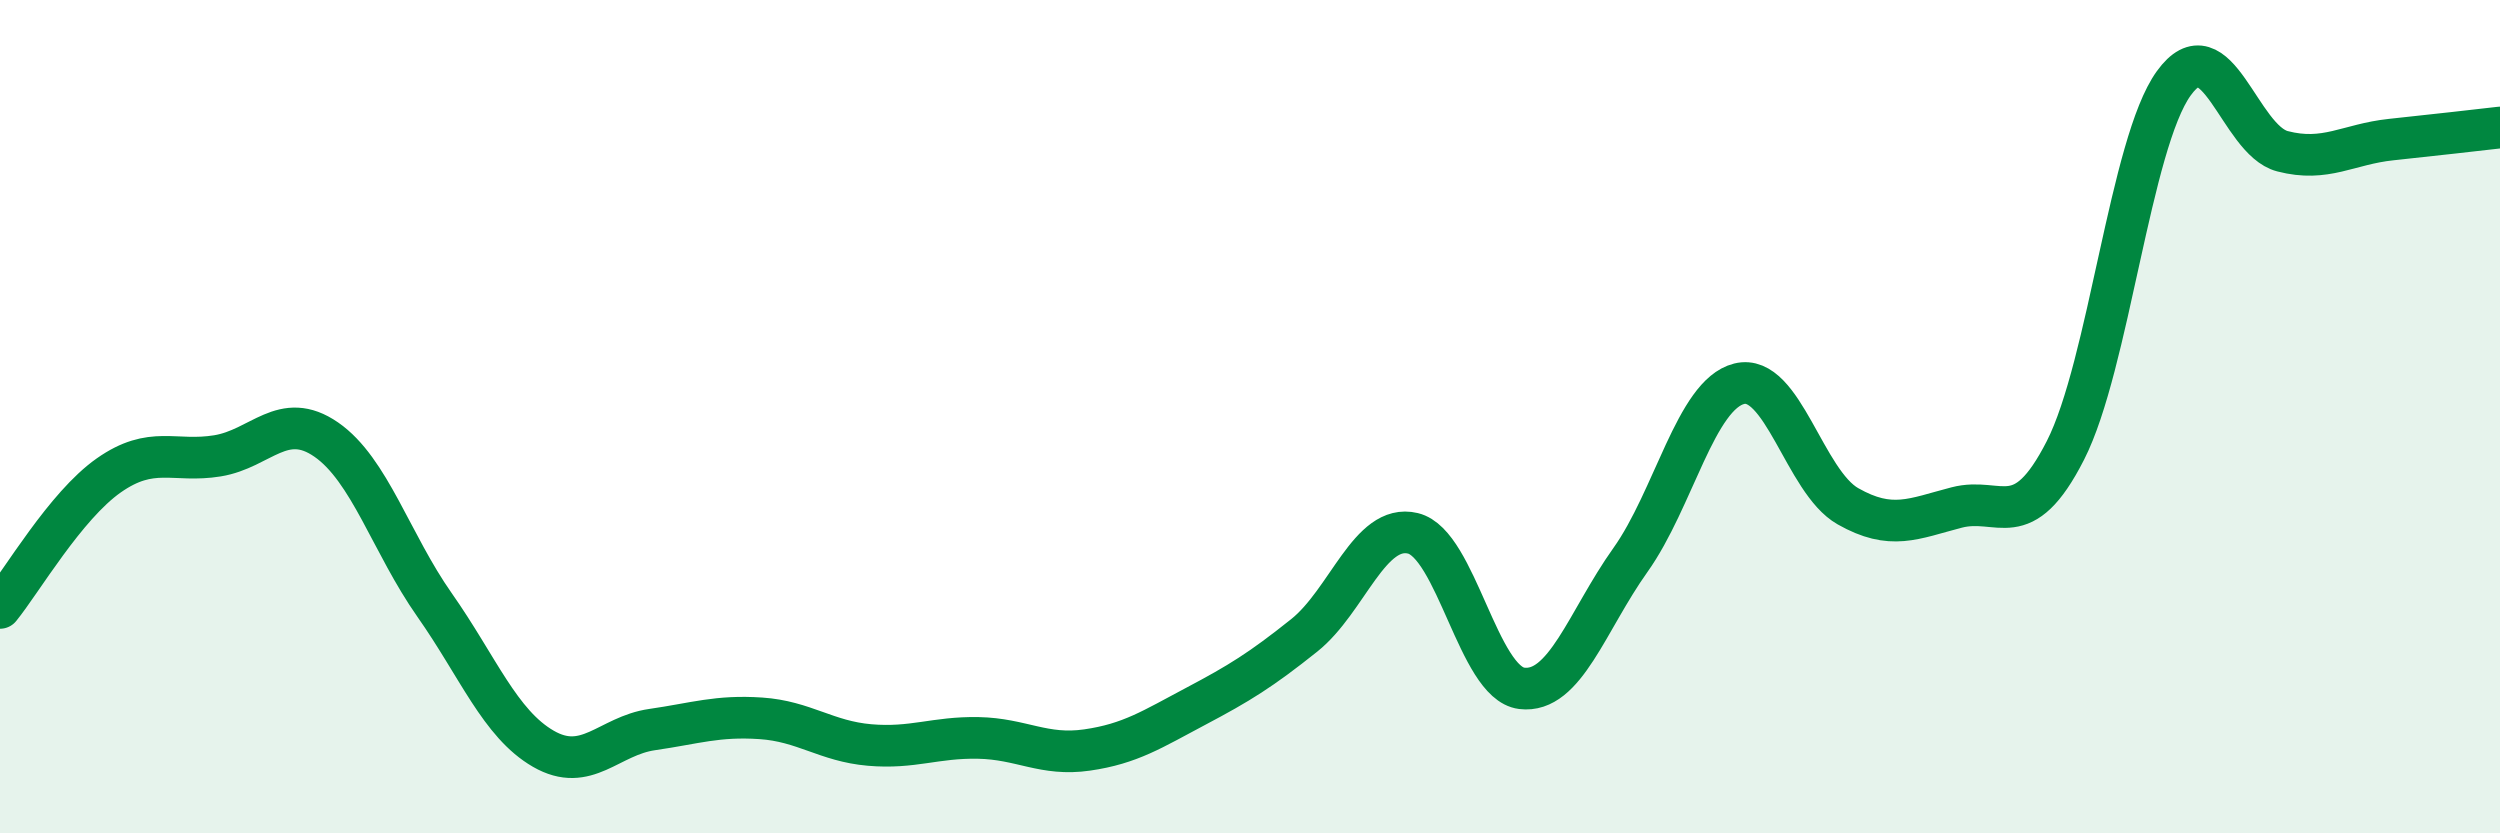
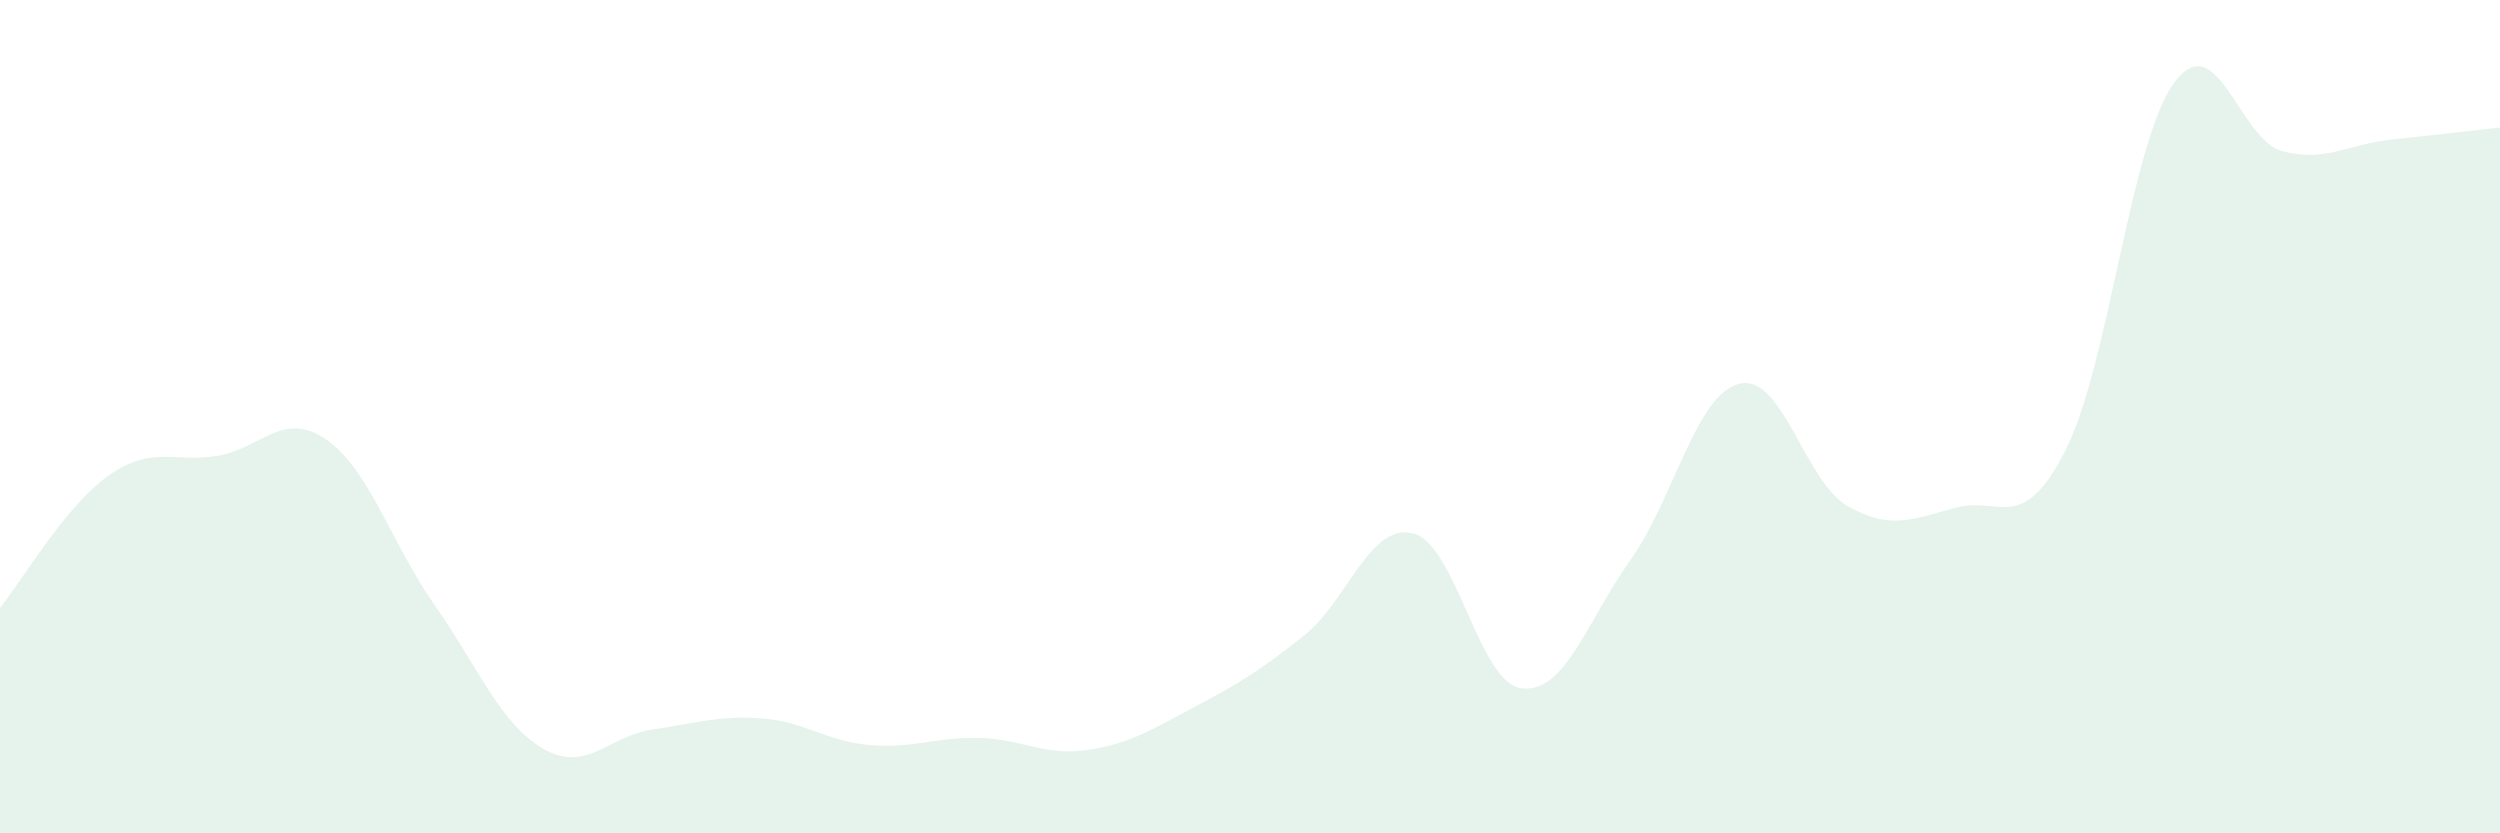
<svg xmlns="http://www.w3.org/2000/svg" width="60" height="20" viewBox="0 0 60 20">
  <path d="M 0,14.59 C 0.52,13.95 1.57,12.14 2.61,11.41 C 3.65,10.68 4.18,11.11 5.22,10.94 C 6.26,10.77 6.79,9.83 7.83,10.55 C 8.87,11.27 9.39,13.04 10.43,14.52 C 11.47,16 12,17.37 13.04,17.97 C 14.08,18.57 14.61,17.66 15.65,17.51 C 16.69,17.36 17.22,17.17 18.26,17.24 C 19.3,17.31 19.83,17.79 20.87,17.88 C 21.91,17.97 22.44,17.69 23.48,17.71 C 24.52,17.73 25.05,18.15 26.09,18 C 27.13,17.85 27.66,17.5 28.7,16.95 C 29.74,16.4 30.26,16.08 31.3,15.25 C 32.34,14.42 32.87,12.55 33.91,12.8 C 34.95,13.05 35.48,16.39 36.52,16.52 C 37.56,16.65 38.09,14.9 39.13,13.44 C 40.17,11.98 40.7,9.47 41.74,9.21 C 42.78,8.95 43.31,11.56 44.35,12.15 C 45.39,12.74 45.92,12.45 46.96,12.18 C 48,11.91 48.53,12.85 49.57,10.81 C 50.61,8.77 51.13,3.44 52.17,2 C 53.21,0.56 53.74,3.36 54.78,3.63 C 55.82,3.9 56.35,3.46 57.39,3.35 C 58.43,3.24 59.48,3.12 60,3.06L60 20L0 20Z" fill="#008740" opacity="0.1" stroke-linecap="round" stroke-linejoin="round" />
-   <path d="M 0,14.59 C 0.52,13.95 1.57,12.14 2.61,11.41 C 3.65,10.68 4.18,11.11 5.22,10.94 C 6.26,10.77 6.79,9.83 7.83,10.55 C 8.87,11.27 9.39,13.04 10.43,14.52 C 11.47,16 12,17.37 13.04,17.97 C 14.08,18.57 14.61,17.66 15.65,17.51 C 16.69,17.36 17.22,17.17 18.26,17.24 C 19.3,17.31 19.83,17.79 20.87,17.88 C 21.91,17.97 22.44,17.69 23.48,17.71 C 24.52,17.73 25.05,18.15 26.09,18 C 27.13,17.85 27.66,17.5 28.7,16.95 C 29.74,16.4 30.26,16.08 31.3,15.25 C 32.34,14.42 32.87,12.55 33.91,12.8 C 34.95,13.05 35.48,16.39 36.52,16.52 C 37.56,16.65 38.09,14.9 39.13,13.44 C 40.17,11.98 40.7,9.47 41.74,9.21 C 42.78,8.95 43.31,11.56 44.35,12.15 C 45.39,12.74 45.92,12.45 46.96,12.18 C 48,11.91 48.53,12.85 49.57,10.81 C 50.61,8.77 51.13,3.44 52.17,2 C 53.21,0.56 53.74,3.36 54.78,3.63 C 55.82,3.9 56.35,3.46 57.39,3.35 C 58.43,3.24 59.48,3.12 60,3.06" stroke="#008740" stroke-width="1" fill="none" stroke-linecap="round" stroke-linejoin="round" />
</svg>